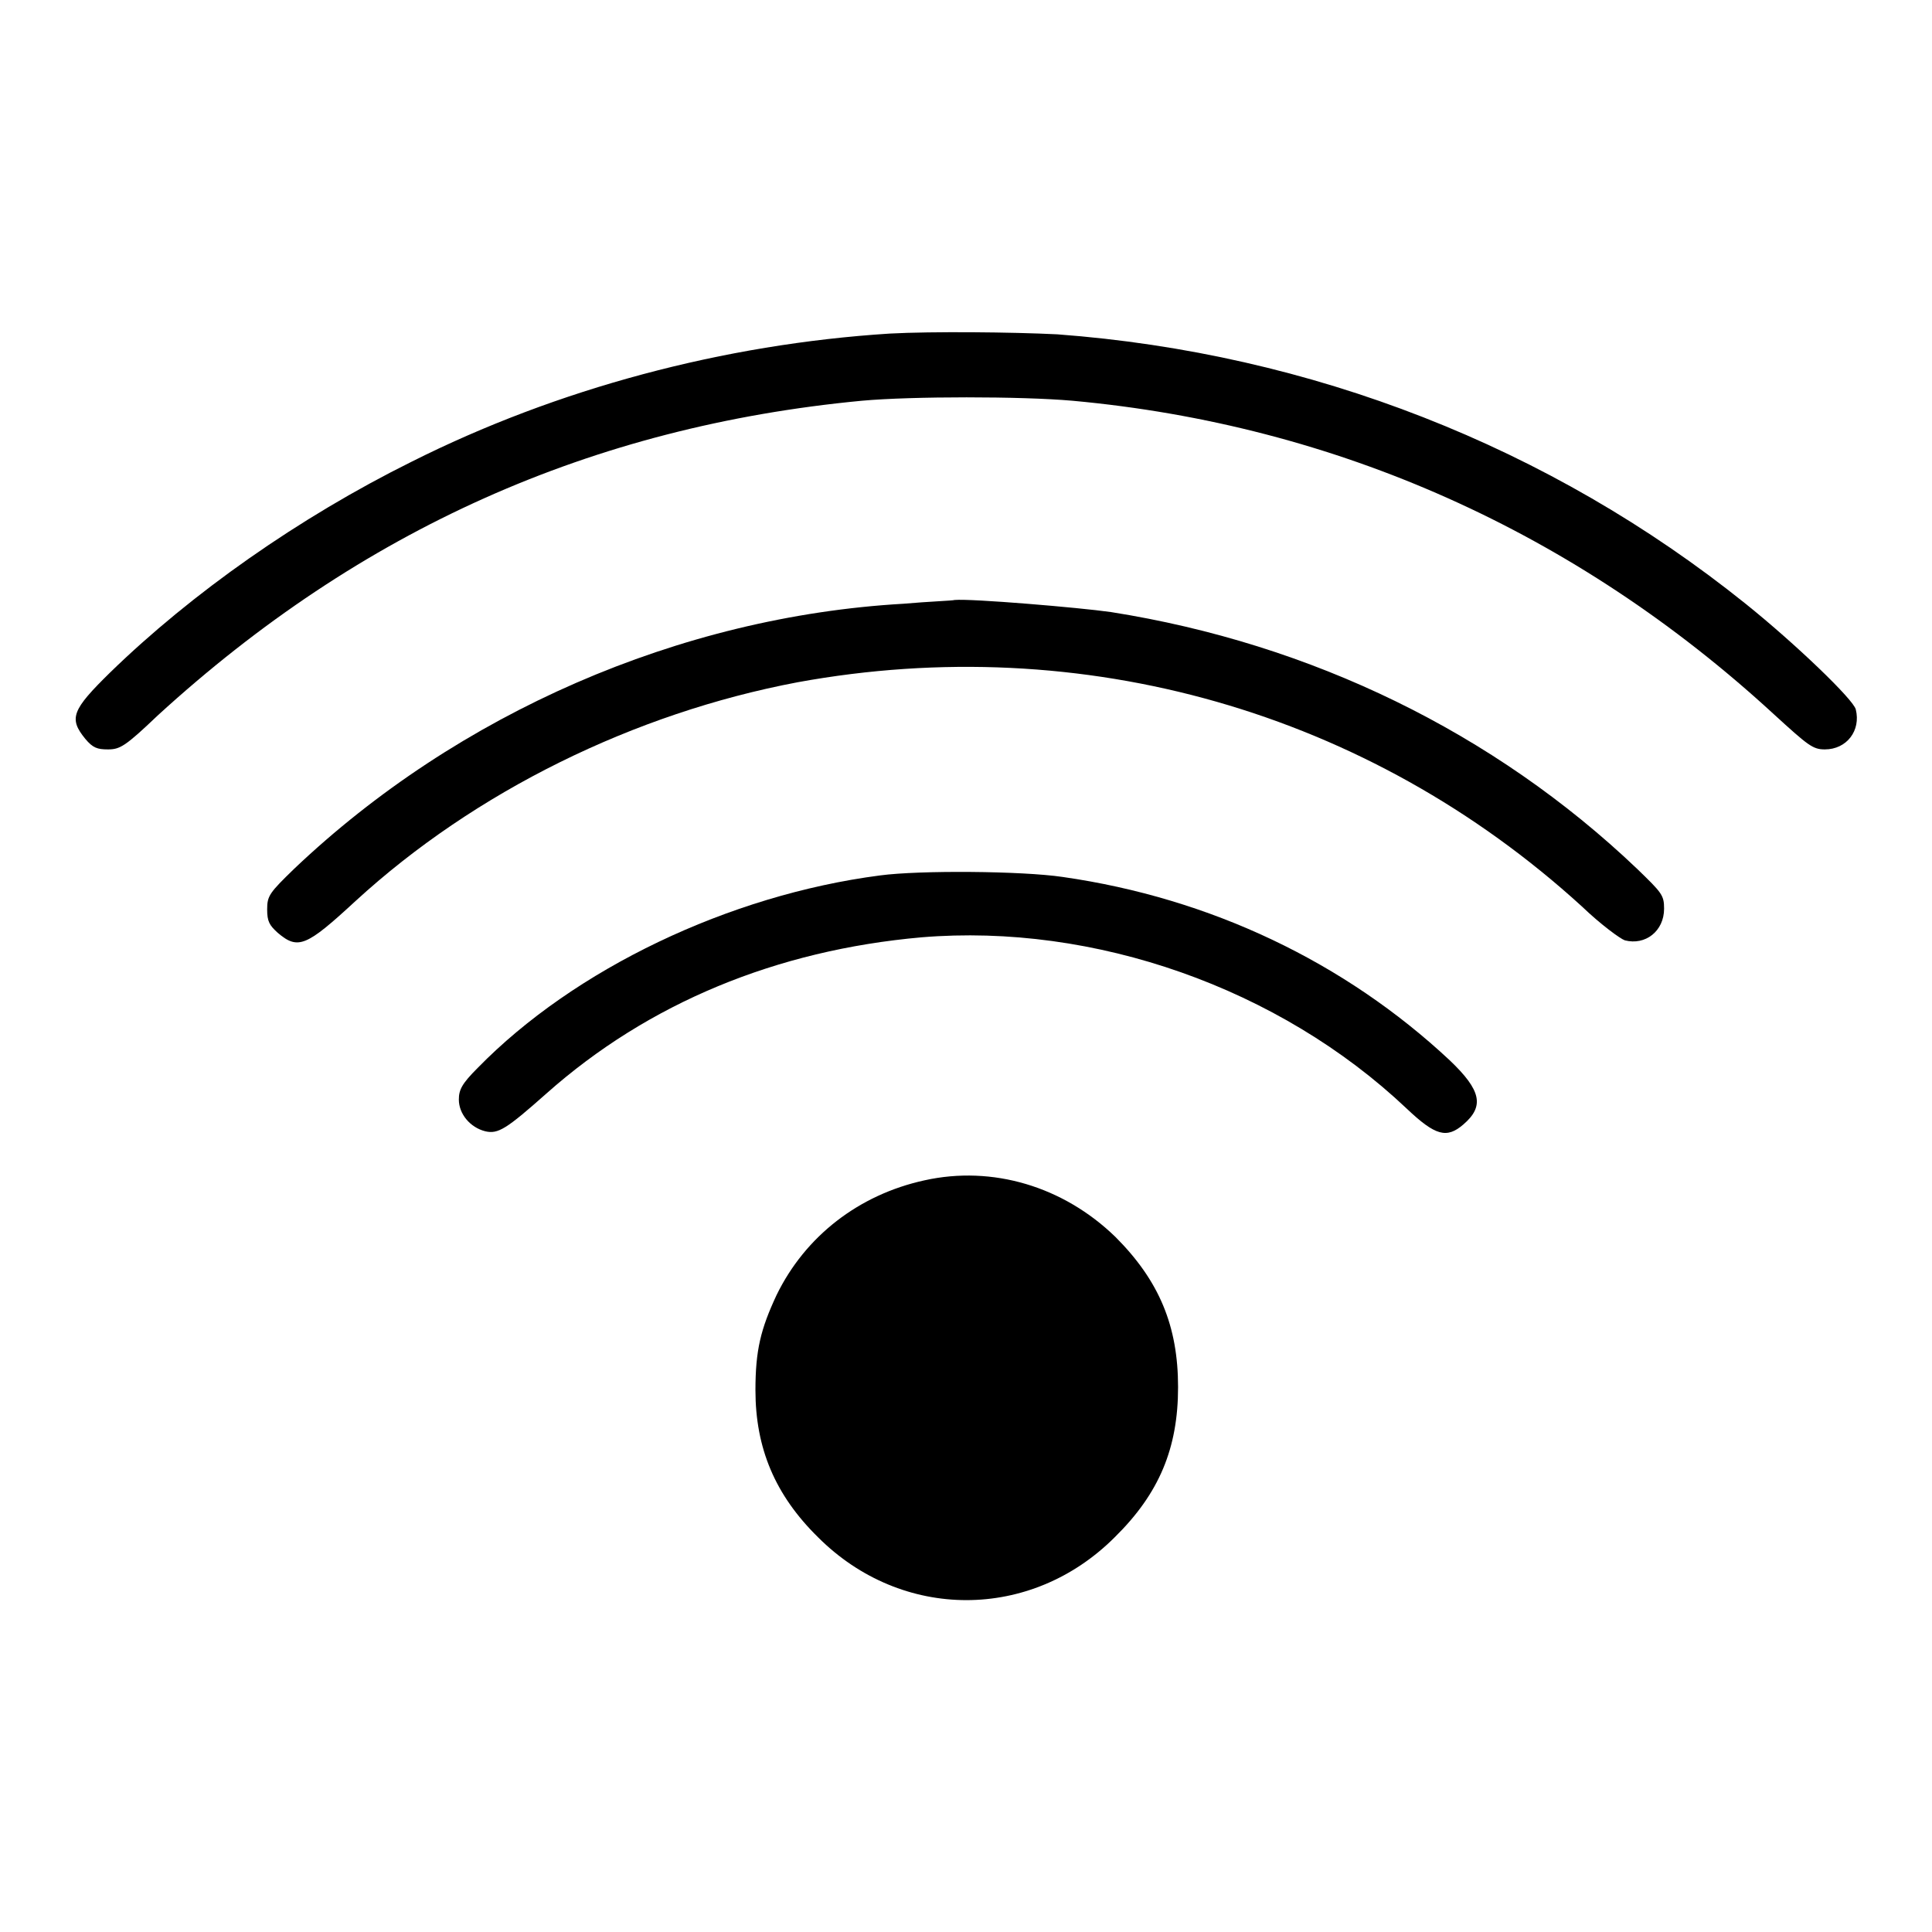
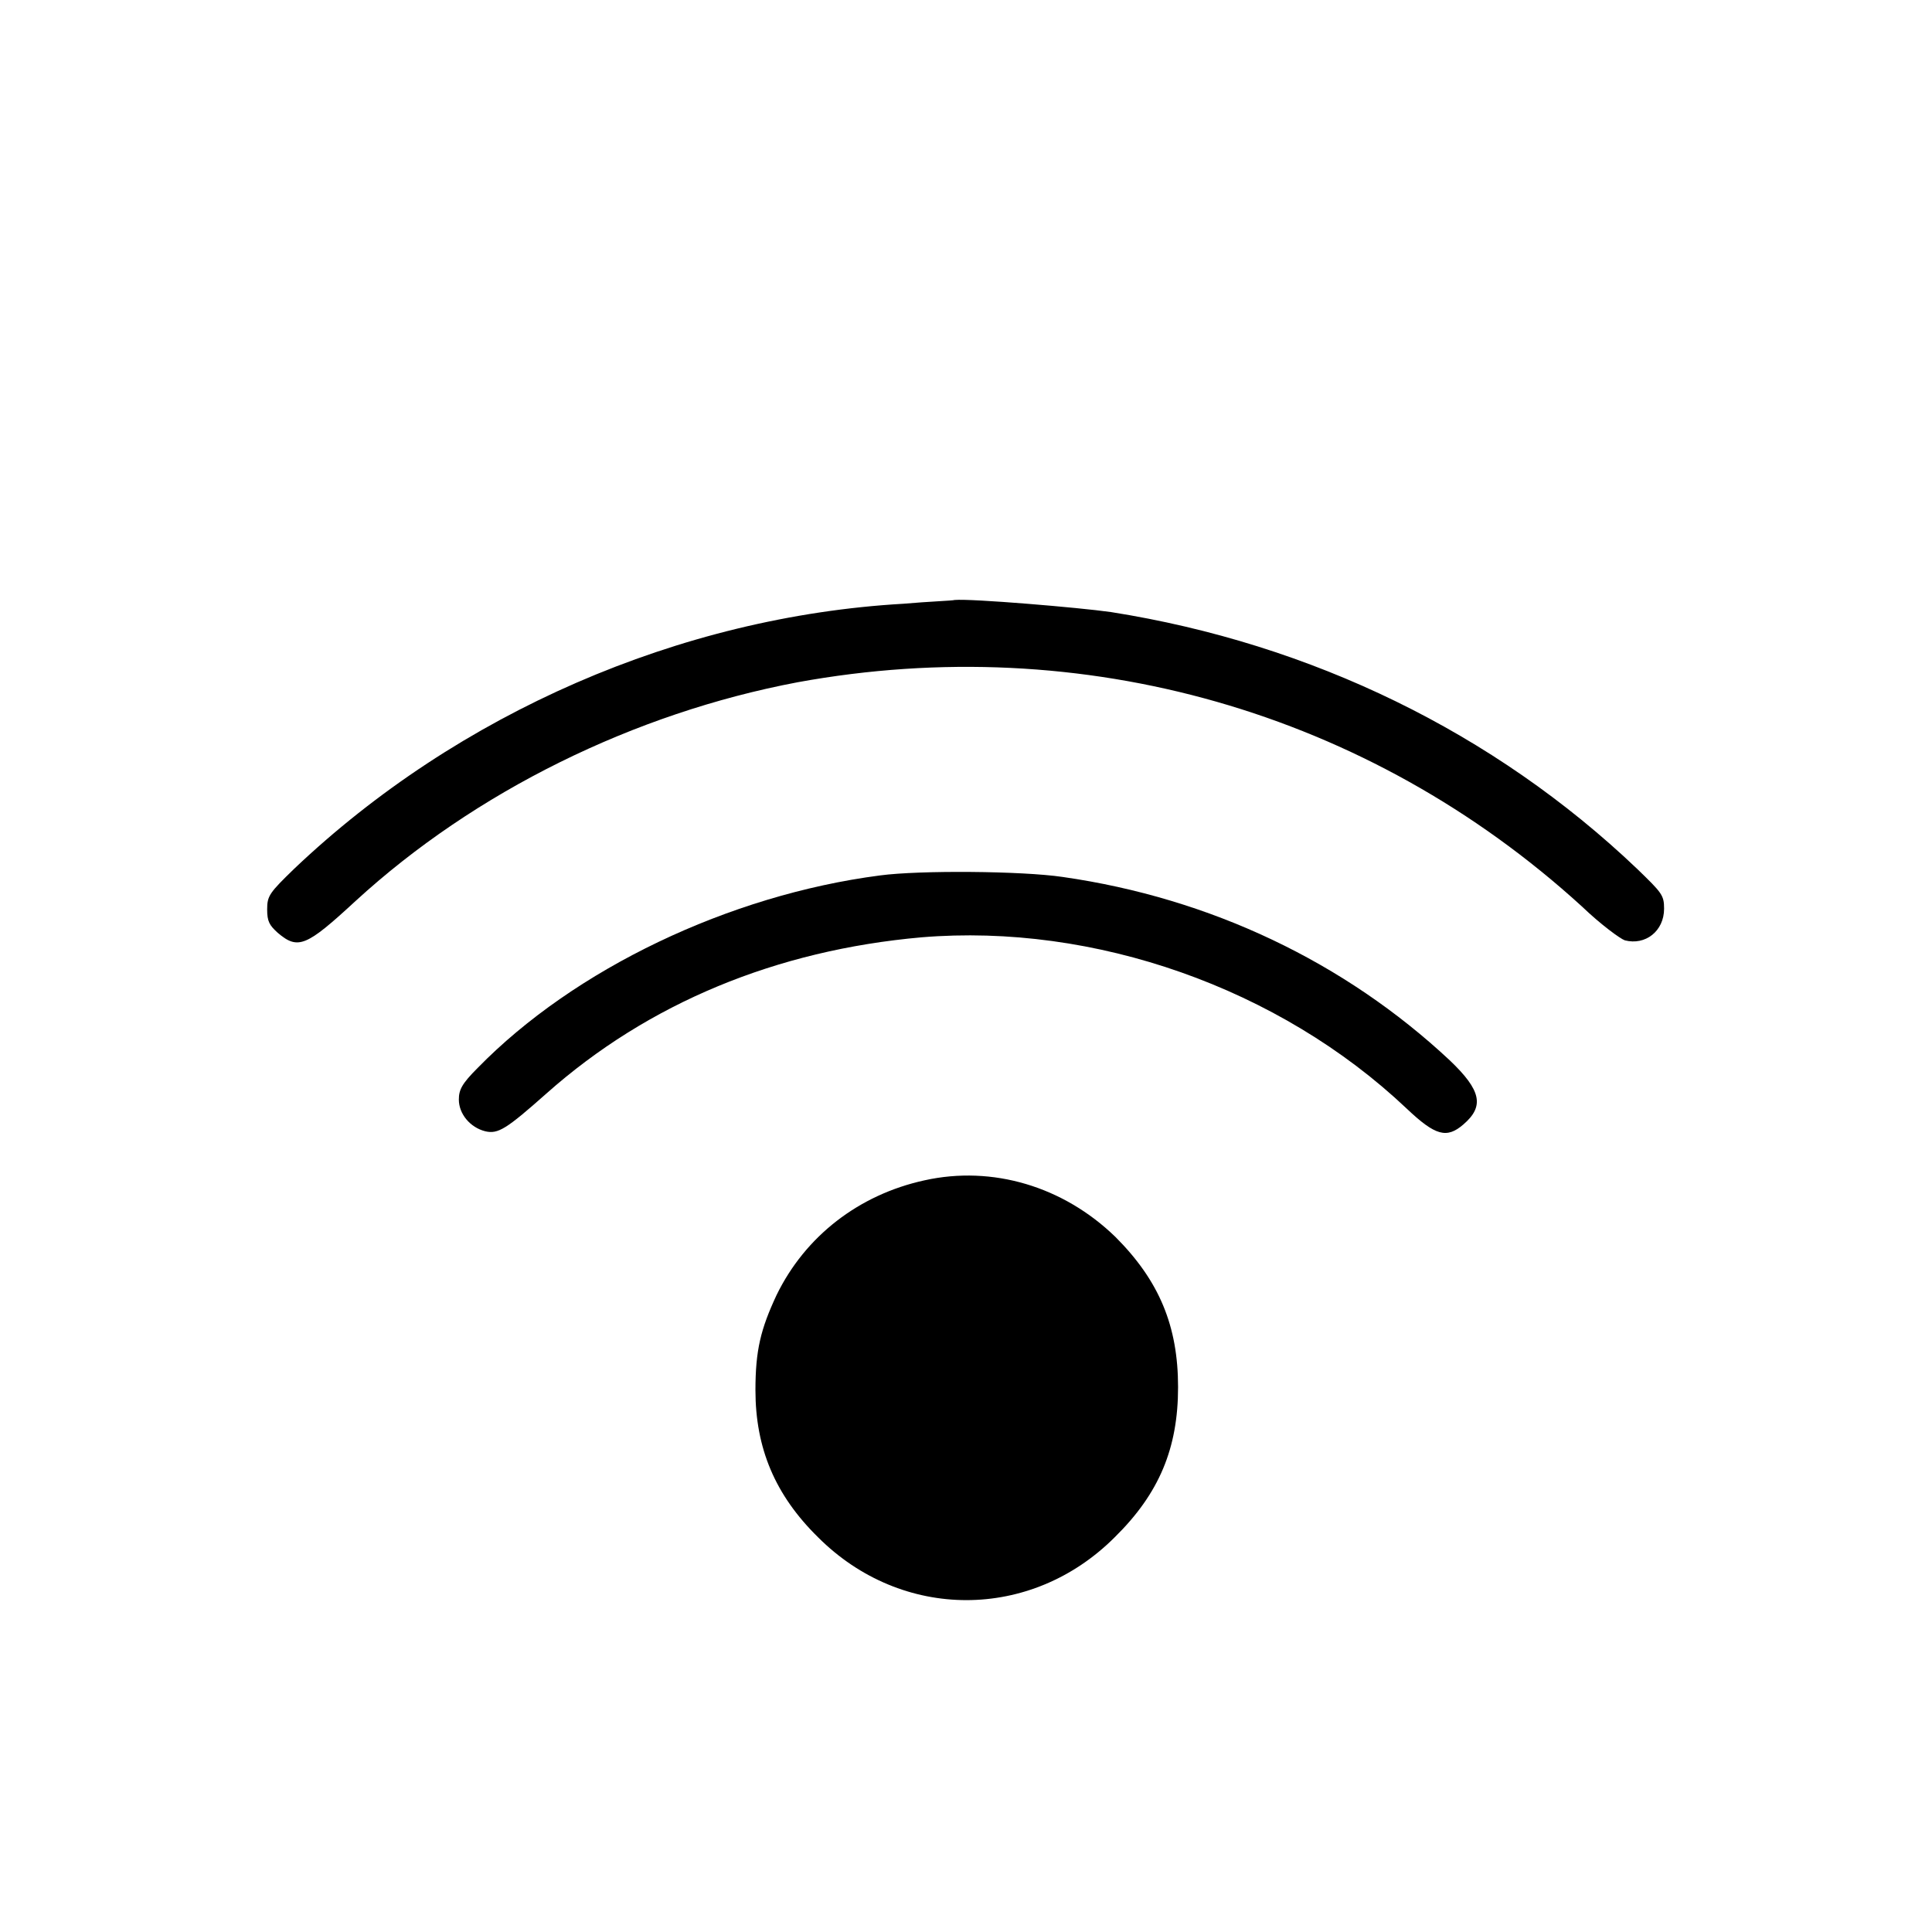
<svg xmlns="http://www.w3.org/2000/svg" version="1.1" x="0px" y="0px" viewBox="0 0 256 256" enable-background="new 0 0 256 256" xml:space="preserve">
  <g>
    <g>
      <g>
-         <path fill="#000000" d="M117.9,44.2c-22,1.4-44.1,7.3-63.4,17c-14.9,7.4-29.1,17.4-39.9,27.9c-5.1,5-5.5,6.1-3.3,8.8c1,1.2,1.6,1.4,3,1.4c1.6,0,2.3-0.4,6.6-4.5c26.9-24.6,57.5-38.3,93.3-41.7c6.6-0.6,21.1-0.6,27.9,0c35,3.2,66.7,17.4,92.9,41.5c4.6,4.2,5.2,4.7,6.8,4.7c2.9,0,4.8-2.5,4.1-5.3c-0.3-1.3-8-8.7-14.6-14c-25.9-20.8-57.6-33.2-91.2-35.7C134.1,44,123.5,43.9,117.9,44.2z" />
        <path fill="#000000" d="M119.7,80c-29.6,1.7-59,14.5-80.7,35.1c-3.3,3.2-3.6,3.6-3.6,5.4c0,1.6,0.3,2.1,1.4,3.1c2.7,2.3,3.8,1.8,10.3-4.2c15.8-14.5,36.9-24.9,58.6-29c37.8-6.9,75.6,3.9,103.9,29.7c2.5,2.4,5.1,4.3,5.7,4.5c2.7,0.7,5.2-1.2,5.2-4.2c0-1.8-0.3-2.1-3.6-5.3c-18.9-18-43.1-29.8-69.7-34c-4.2-0.6-18.5-1.8-20.7-1.6C126.2,79.6,123.1,79.7,119.7,80z" />
        <path fill="#000000" d="M116.6,116c-20,2.6-40.5,12.4-53.3,25.5c-2.1,2.1-2.5,2.9-2.5,4.2c0,1.9,1.5,3.7,3.5,4.2c1.7,0.4,2.8-0.3,8.1-5c13.5-12,30.5-19,49.7-20.7c22.9-1.9,47.4,6.7,64.3,22.7c3.8,3.6,5.3,4,7.5,2.1c2.8-2.4,2.4-4.5-1.8-8.5c-13.9-13-31.7-21.5-51.3-24.3C135.4,115.4,121.8,115.3,116.6,116z" />
        <path fill="#000000" d="M122.5,156.4c-8.7,1.9-15.8,7.4-19.6,15.2c-2.1,4.5-2.8,7.3-2.8,12.6c0,7.7,2.6,13.9,8.3,19.5c11.1,11.1,28.2,11.1,39.3,0c5.9-5.8,8.4-11.8,8.4-19.9s-2.5-14.1-8.3-19.9C140.9,157.2,131.5,154.4,122.5,156.4z" />
      </g>
    </g>
  </g>
</svg>